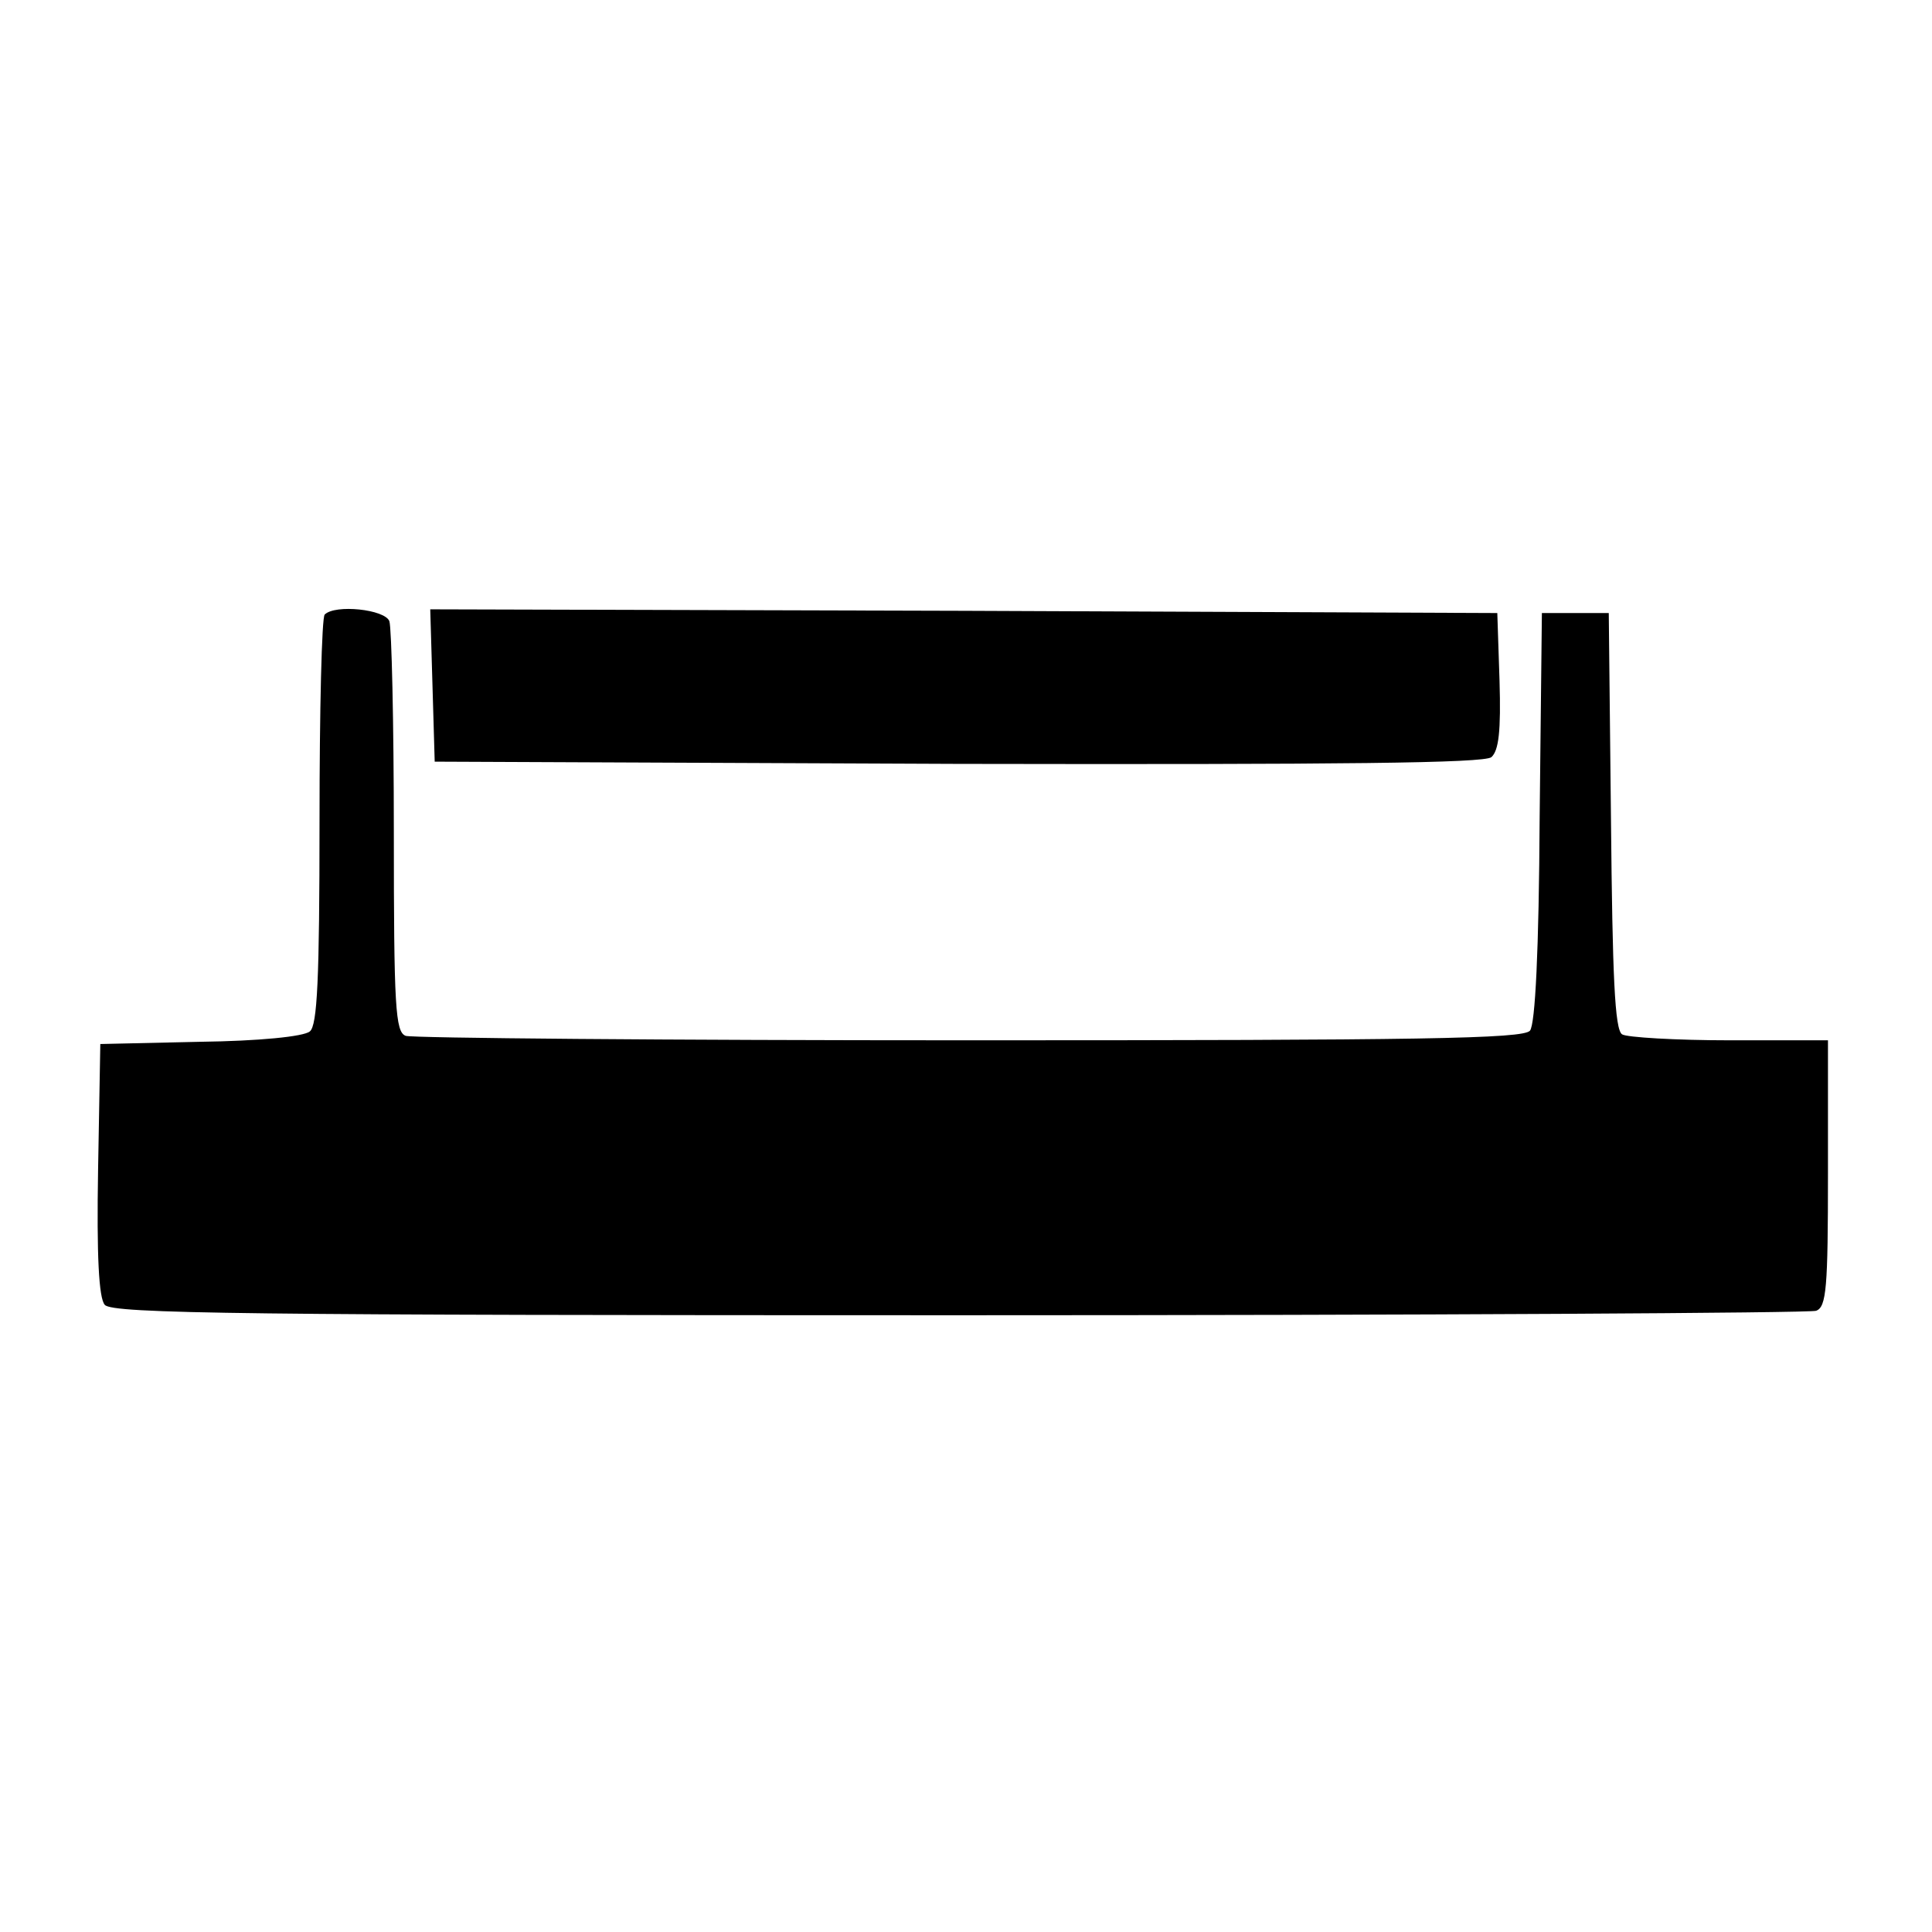
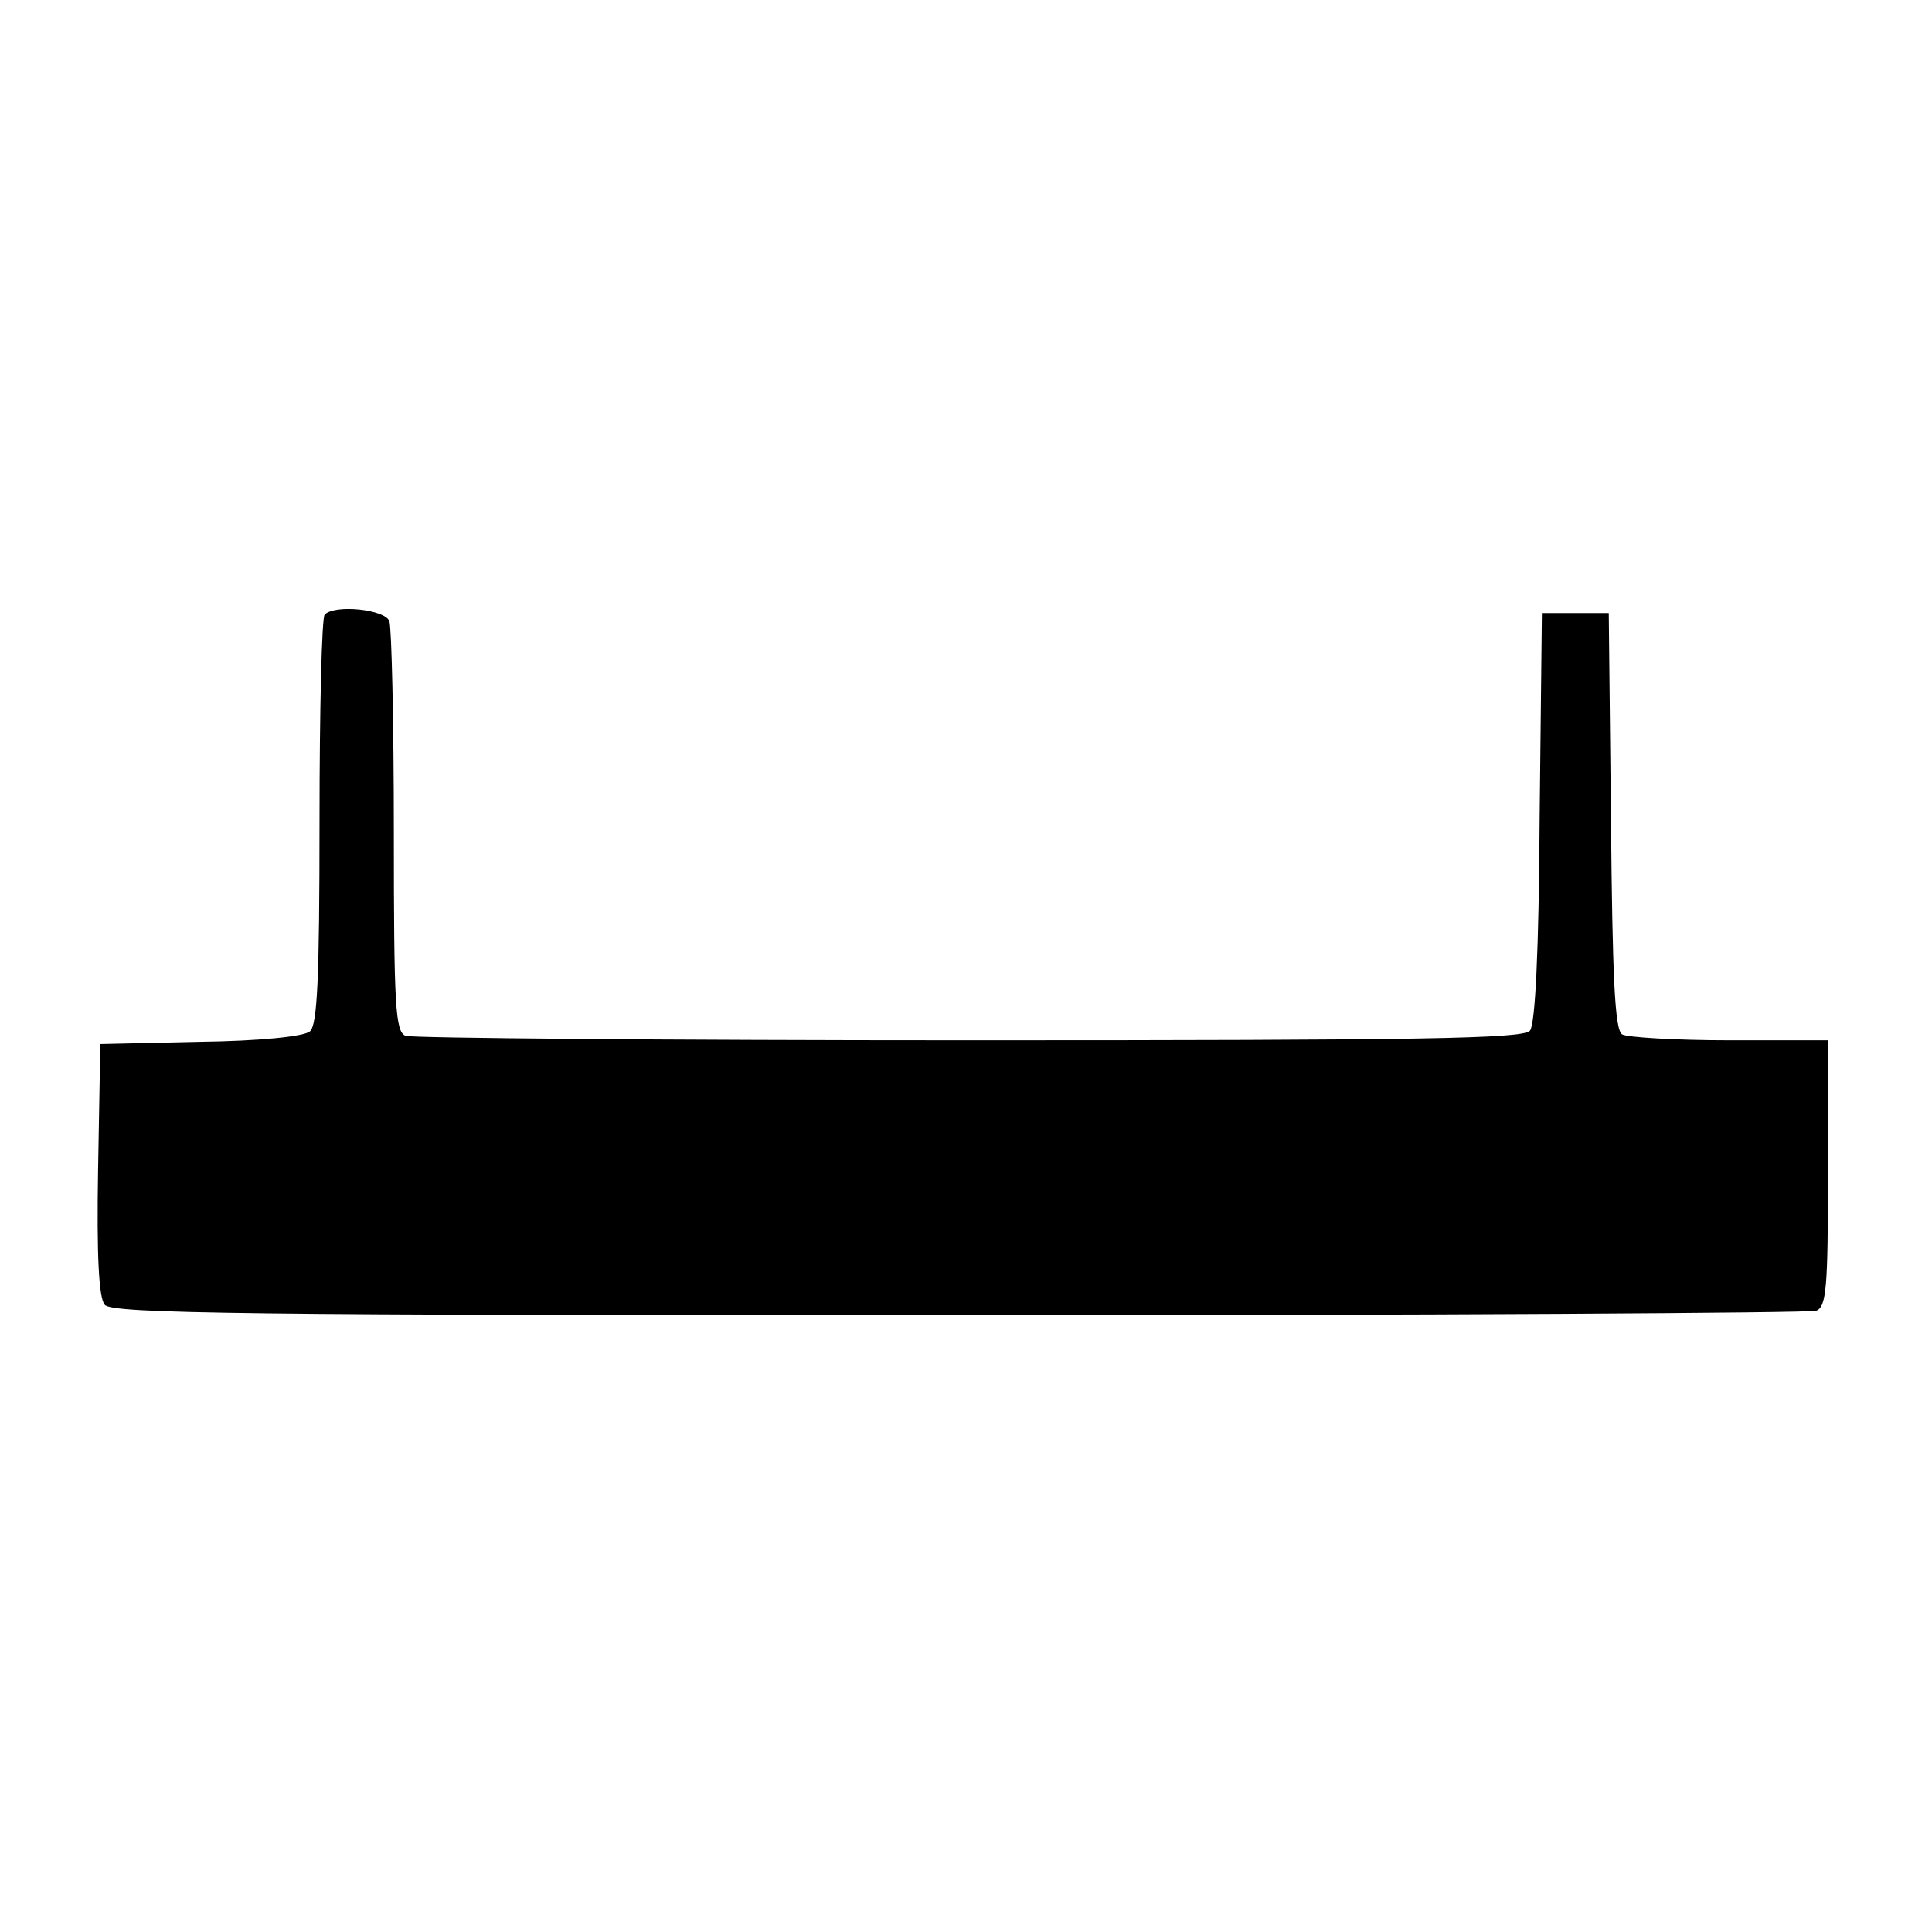
<svg xmlns="http://www.w3.org/2000/svg" version="1.0" width="260pt" height="260pt" viewBox="0 0 260 260" preserveAspectRatio="xMidYMid meet">
  <g transform="translate(0,260) scale(0.1,-0.1)" fill="#000000" stroke="none">
    <path d="M437 1773 c-4 -3 -7 -129 -7 -278 0 -213 -3 -275 -13 -283 -8 -7 -69 -13 -148 -14 l-134 -3 -3 -169 c-2 -116 1 -173 9 -182 10 -12 193 -14 1149 -14 626 0 1145 3 1154 6 14 5 16 31 16 185 l0 179 -132 0 c-73 0 -139 4 -145 8 -10 6 -13 79 -15 287 l-3 280 -45 0 -45 0 -3 -274 c-1 -182 -6 -279 -13 -288 -9 -11 -148 -13 -754 -13 -409 0 -750 3 -759 6 -14 5 -16 39 -16 274 0 148 -3 275 -6 284 -6 16 -73 23 -87 9z" />
-     <path d="M582 1678 l3 -103 704 -3 c522 -1 707 1 718 9 10 9 13 35 11 103 l-3 91 -718 3 -718 2 3 -102z" />
  </g>
</svg>